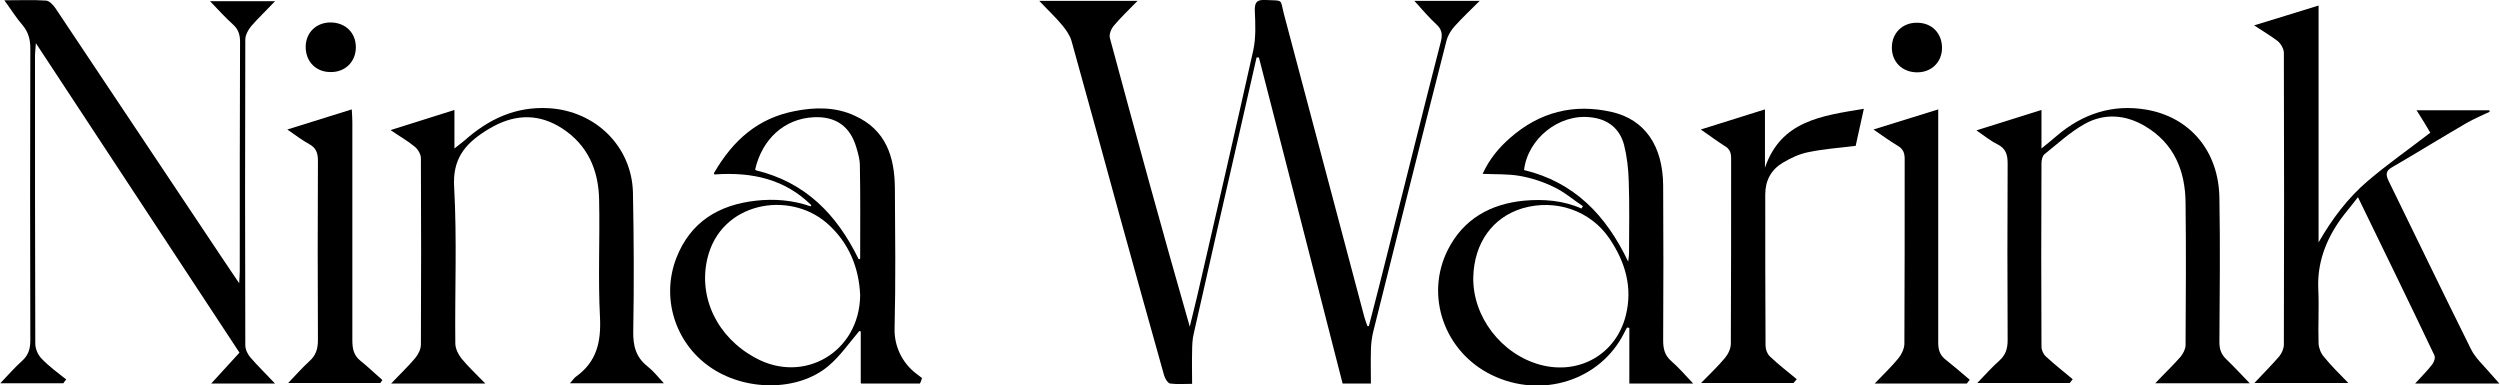
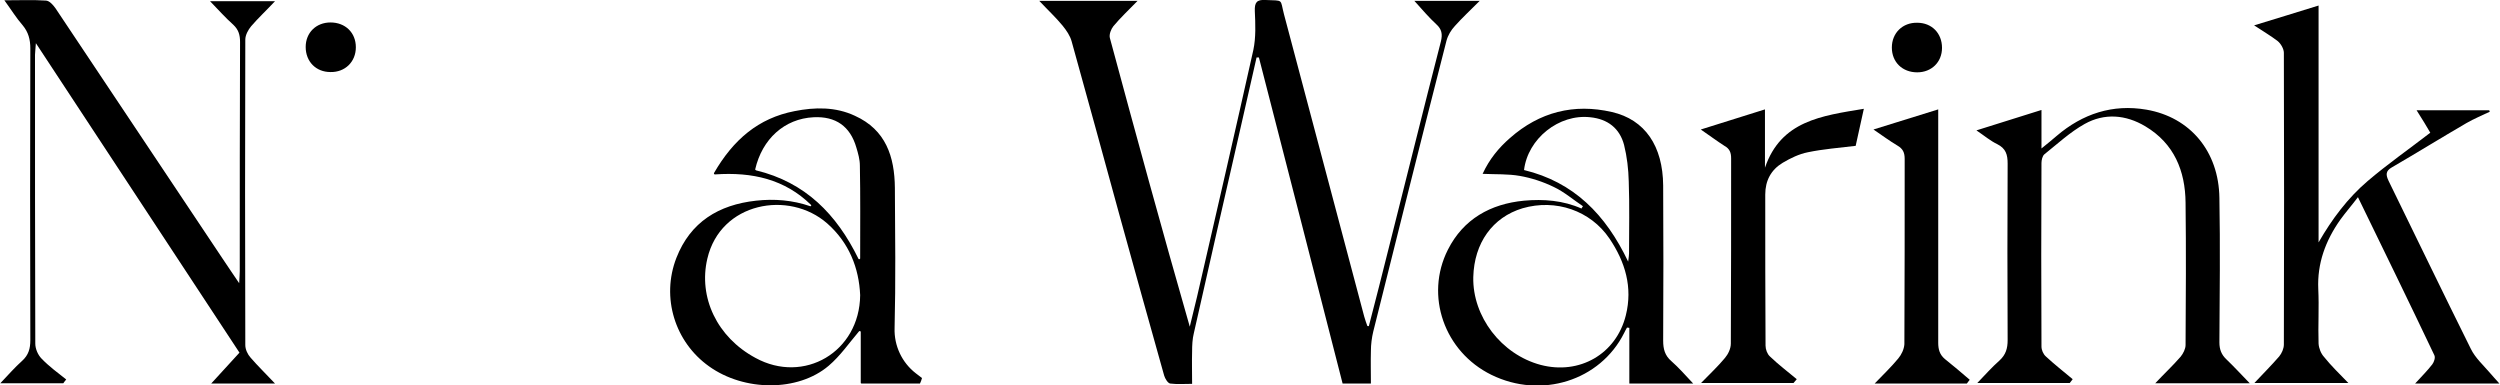
<svg xmlns="http://www.w3.org/2000/svg" version="1.1" id="Laag_1" x="0px" y="0px" viewBox="0 0 857.1 132.1" style="enable-background:new 0 0 857.1 132.1;" xml:space="preserve">
  <g>
    <path d="M469.3,111.8c2.3-8.9,4.6-17.8,6.8-26.7c6-23.6,11.8-47.3,17.9-70.9c0.6-2.5,0.3-4.2-1.6-5.9c-2.5-2.3-4.7-4.9-7.5-8   c7.8,0,14.6,0,22.4,0c-3.2,3.2-6,5.8-8.5,8.6c-1.3,1.4-2.4,3.2-2.9,5.1c-8.5,33.2-16.8,66.5-25.1,99.7c-0.5,2.1-0.8,4.4-0.8,6.6   c-0.1,3.7,0,7.3,0,11.2c-3.3,0-6.3,0-9.7,0c-9.5-37.2-19.1-74.5-28.7-111.8c-0.3,0-0.5,0-0.8,0c-1.9,8.5-3.9,17-5.8,25.5   c-5.3,23-10.5,46-15.7,69c-0.5,2-0.6,4.2-0.6,6.3c-0.1,3.5,0,7.1,0,11.1c-2.7,0-5.1,0.2-7.5-0.1c-0.8-0.1-1.8-1.7-2.1-2.8   c-5.2-18.4-10.3-36.9-15.4-55.3c-5.4-19.7-10.8-39.5-16.3-59.2c-0.5-1.9-1.8-3.8-3.1-5.4c-2.3-2.8-5-5.3-8-8.5   c11.4,0,22.2,0,33.7,0c-3.1,3.2-5.9,5.8-8.3,8.7c-0.8,1-1.5,2.8-1.2,4c8.9,33,17.9,65.9,27.4,99c0.8-3.4,1.7-6.9,2.5-10.3   c6.5-28.2,13-56.4,19.3-84.6c0.9-4.3,0.7-8.9,0.5-13.3c-0.1-2.9,0.6-4,3.7-3.8c6.3,0.3,4.9-0.5,6.3,4.9   c9.2,34.5,18.3,69.1,27.5,103.6c0.3,1.1,0.7,2.2,1.1,3.3C468.9,111.8,469.1,111.8,469.3,111.8z" />
    <path d="M772.8,8.7c7.6-2.3,14.6-4.5,22.1-6.8c0,27.4,0,54.3,0,81.2c4.6-8,10-15.2,16.8-21c6.8-5.8,14.1-10.9,21.5-16.6   c-1.2-2.1-2.8-4.7-4.7-7.7c8.6,0,16.8,0,24.9,0c0.1,0.2,0.1,0.3,0.2,0.5c-2.7,1.3-5.4,2.4-8,3.9c-8.6,5-17,10.2-25.6,15.2   c-2.1,1.2-2.1,2.5-1.1,4.6c9.4,19.2,18.7,38.5,28.2,57.6c1.5,3.1,4.3,5.6,6.6,8.3c0.9,1.1,1.9,2.1,3.2,3.6c-9.8,0-18.9,0-28.9,0   c2.2-2.4,4.2-4.4,5.9-6.6c0.6-0.8,1.1-2.3,0.7-3.1c-8.5-17.9-17.2-35.7-26.2-54.2c-2.2,2.9-4.3,5.3-6.1,7.8   c-5,7.1-7.9,14.9-7.5,23.7c0.3,6.2-0.1,12.5,0.1,18.7c0.1,1.6,0.8,3.4,1.9,4.6c2.4,3,5.2,5.7,8.3,8.9c-11,0-21.3,0-32.2,0   c3.1-3.3,5.9-6.1,8.5-9.1c0.9-1.1,1.6-2.7,1.6-4.1c0.1-33.3,0.1-66.6,0-100c0-1.3-1-3.1-2.1-4C778.7,12.4,776,10.8,772.8,8.7z" />
-     <path d="M195.4,131.4c0.9-1,1.4-1.8,2.1-2.3c7.1-5.1,8.6-11.9,8.2-20.3c-0.7-13.5,0-27-0.3-40.4c-0.2-10.1-3.9-18.7-12.7-24.4   c-7.6-4.9-15.5-5-23.5-0.7c-1,0.5-1.9,1.1-2.9,1.7c-7,4.5-11.2,9.6-10.6,19.2c1,17.8,0.2,35.6,0.4,53.5c0,1.8,1,3.8,2.1,5.2   c2.4,2.9,5.1,5.4,8.2,8.6c-11.1,0-21.4,0-32.3,0c3-3.2,5.8-5.8,8.3-8.8c1-1.2,1.9-3,1.9-4.6c0.1-21.3,0.1-42.6,0-63.9   c0-1.3-1-3-2.1-3.9c-2.4-2-5.1-3.5-8.3-5.7c7.6-2.4,14.6-4.6,21.9-6.9c0,4.4,0,8.3,0,13.2c1.5-1.2,2.4-1.9,3.3-2.6   c8.3-7.4,17.6-11.9,29.2-11.2c15.9,1,28.3,13.1,28.7,28.9c0.3,15.8,0.4,31.6,0.1,47.5c-0.1,5.1,0.9,9,5,12.2   c1.9,1.5,3.4,3.4,5.5,5.7C216.6,131.4,206.3,131.4,195.4,131.4z" />
    <path d="M699.9,37.7c0,4.5,0,8.4,0,13.2c2.1-1.7,3.7-3,5.2-4.3c8.9-7.6,19.2-11,30.8-9c15,2.6,24.8,14.3,25,30.3   c0.3,16.5,0.1,33,0,49.5c0,2.4,0.7,4.2,2.4,5.8c2.6,2.5,5.1,5.2,8,8.2c-11,0-21.3,0-32.4,0c3.2-3.4,6.1-6.1,8.7-9.1   c0.9-1.1,1.7-2.7,1.7-4c0.1-16.3,0.2-32.5,0-48.8c-0.1-10.9-3.9-20.3-13.8-26.2c-6.7-4-14-4.6-20.8-0.8c-5,2.8-9.3,6.8-13.8,10.4   c-0.7,0.6-1,2-1,3c-0.1,21-0.1,41.9,0,62.9c0,1.2,0.6,2.6,1.5,3.4c2.9,2.7,6.1,5.2,9.2,7.8c-0.3,0.4-0.7,0.9-1,1.3   c-10.3,0-20.6,0-31.7,0c2.7-2.8,5-5.4,7.6-7.7c2.2-2,2.8-4.2,2.8-7c-0.1-20.2-0.1-40.3,0-60.5c0-3.1-0.6-5.2-3.6-6.7   c-2.3-1.1-4.3-2.8-7.1-4.7C685.5,42.2,692.5,40,699.9,37.7z" />
    <path d="M1.5,0.1c5.4,0,9.9-0.2,14.3,0.1C17,0.3,18.2,1.7,19,2.8c19.1,28.6,38.1,57.1,57.2,85.7c1.8,2.6,3.5,5.3,5.8,8.6   c0.1-2,0.2-3.1,0.2-4.1c0-26.2,0-52.4,0.1-78.6c0-2.4-0.5-4.2-2.3-5.9C77.3,6.1,75,3.5,72,0.4c7.7,0,14.6,0,22.3,0   c-3,3.2-5.8,5.8-8.2,8.6c-1,1.2-2,3-2,4.6c-0.1,34.9-0.1,69.8,0,104.7c0,1.5,0.8,3.2,1.8,4.3c2.5,2.9,5.3,5.6,8.4,8.9   c-7.5,0-14.3,0-21.9,0c3.4-3.7,6.4-7,9.7-10.6C59,85.8,35.9,50.7,12.3,14.8c-0.1,2-0.3,3-0.3,4c0,33,0,66,0.1,99   c0,1.8,0.9,3.9,2.2,5.2c2.5,2.6,5.5,4.8,8.4,7.1c-0.3,0.4-0.7,0.8-1,1.3c-7,0-13.9,0-21.6,0c2.7-2.8,4.9-5.4,7.5-7.7   c2.2-2,2.8-4.2,2.8-7.1c-0.1-33.3-0.1-66.7,0-100c0-3.1-0.7-5.6-2.6-7.9C5.6,6.2,3.9,3.4,1.5,0.1z" />
    <path d="M580.5,131.5c-7.7,0-14.5,0-21.9,0c0-6.4,0-12.7,0-19.1c-0.3,0-0.5-0.1-0.8-0.1c-0.3,0.6-0.7,1.2-1,1.9   c-8.2,16.3-28.4,22.7-45.5,14.3c-16.1-7.9-22.9-27.1-14.9-42.9c5.3-10.5,14.6-15.7,26.1-16.8c6.7-0.6,13.4-0.1,19.7,2.7   c0.2-0.3,0.3-0.6,0.5-0.8c-3.3-2.2-6.4-4.9-10-6.6c-3.7-1.8-7.7-3.1-11.7-3.8c-4-0.7-8.2-0.5-12.7-0.7c2.3-5,5.5-8.9,9.4-12.3   c10.1-8.9,21.9-11.9,34.9-8.9c11.4,2.6,17.5,11.7,17.6,25.2c0.1,17.7,0.1,35.4,0,53.2c0,2.9,0.6,5.1,2.8,7   C575.5,126,577.7,128.5,580.5,131.5z M505.1,95c-0.3,13.5,9.6,26.5,23.1,30.1c13.3,3.5,25.9-3.7,29.2-17c2.4-9.6-0.2-18.3-5.6-26.3   c-6.5-9.6-18.4-13.7-29.8-10.4C511.7,74.5,505.4,83.3,505.1,95z M558.2,89.7c0.2-1.6,0.3-2.2,0.3-2.8c0-8.2,0.2-16.5-0.1-24.7   c-0.1-4.2-0.6-8.5-1.6-12.5c-1.5-5.7-5.6-8.9-11.6-9.5c-10.7-1.2-21.4,7.3-22.7,18.1C539.5,62.4,550.5,73.5,558.2,89.7z" />
    <path d="M278,70.2c-8.9-8.7-20-11.3-32.9-10.4c-0.3,0-0.4-0.3-0.3-0.5c6.6-11.4,15.2-18.8,27.6-21.2c7-1.4,14.1-1.5,20.7,1.6   c10.6,4.8,13.6,14,13.7,24.7c0.1,16,0.3,32.1-0.1,48.1c-0.2,6,2.5,11.8,7.3,15.5c0.7,0.5,1.4,1.1,2.1,1.6c-0.3,1-0.3,1-0.7,1.9   l-20,0c-0.2,0-0.3-0.1-0.3-0.3v-17.4c0-0.3-0.4-0.4-0.6-0.2c-3.4,4-6.4,8.4-10.4,11.8c-10.6,9-29,8.8-41,0.2   c-11.7-8.3-16.5-23.6-11.2-37.2c4.8-12.3,14.5-18.2,27.3-19.6c6.3-0.7,12.5-0.2,18.6,1.9C278,70.8,278.3,70.4,278,70.2z    M294.9,101.2C294.9,101.2,294.9,101.2,294.9,101.2c-0.4-9.3-3.8-18-11.3-24.6c-13.1-11.5-36.6-7.3-41.1,12.1   c-3.1,13.2,3.3,26.9,16.5,34C275.6,131.8,294.7,120.7,294.9,101.2z M259.2,58.4c16.9,4.1,27.6,15,35.1,30.3   c0.1,0.3,0.6,0.2,0.6-0.1c0-11.1,0.1-21.5-0.1-31.8c0-2.1-0.6-4.2-1.2-6.2c-2.1-7.3-7.1-10.8-14.7-10.4c-9.9,0.5-17.6,7.4-20,17.9   C258.9,58.2,259.1,58.3,259.2,58.4z" />
    <path d="M583.1,44.4c7.7-2.4,14.6-4.6,22-6.9c0,7,0,13.5,0,20c5.5-16.1,19.4-17.8,33.9-20.2c-1,4.7-2,8.9-2.8,12.7   c-5.8,0.7-11.1,1.1-16.4,2.2c-3,0.6-5.9,2-8.6,3.6c-4,2.4-6,6.1-6,10.9c0,17.3,0,34.6,0.1,51.8c0,1.3,0.6,2.9,1.5,3.7   c2.9,2.8,6.1,5.2,9.2,7.8c-0.4,0.4-0.7,0.9-1.1,1.3c-10.3,0-20.6,0-31.7,0c3-3.1,5.8-5.7,8.2-8.6c1.1-1.3,2-3.2,2-4.9   c0.1-21.2,0.1-42.4,0.1-63.5c0-2-0.5-3.3-2.3-4.3C588.7,48.4,586.3,46.6,583.1,44.4z" />
-     <path d="M98.5,44.4c7.8-2.4,14.7-4.6,22.1-6.9c0.1,1.7,0.2,3,0.2,4.3c0,25,0,49.9,0,74.9c0,2.9,0.5,5.2,2.8,7   c2.6,2.1,5,4.4,7.5,6.6c-0.2,0.3-0.5,0.7-0.7,1c-10.3,0-20.5,0-31.6,0c2.6-2.7,4.8-5.2,7.2-7.4c2.3-2,3-4.3,3-7.3   c-0.1-20.5-0.1-41,0-61.5c0-2.6-0.6-4.4-3-5.7C103.6,48.1,101.4,46.4,98.5,44.4z" />
    <path d="M642.3,44.4c7.8-2.4,14.7-4.6,22.2-6.9c0,1.8,0,3.1,0,4.4c0,25.2,0,50.4,0,75.6c0,2.3,0.5,4.1,2.3,5.6   c2.9,2.3,5.7,4.7,8.5,7.1c-0.3,0.4-0.7,0.9-1,1.3c-10.3,0-20.6,0-31.6,0c2.9-3,5.7-5.7,8.1-8.6c1.1-1.3,2-3.2,2.1-4.9   c0.1-21.2,0.1-42.4,0.1-63.5c0-2.2-0.6-3.5-2.5-4.6C647.8,48.3,645.4,46.5,642.3,44.4z" />
    <path d="M104.8,16.1c0-4.9,3.6-8.4,8.5-8.4c5.1,0,8.7,3.5,8.7,8.5c0,5-3.7,8.6-8.7,8.5C108.3,24.7,104.8,21.1,104.8,16.1z" />
    <path d="M665.8,16.4c0,4.9-3.6,8.4-8.5,8.4c-5.1,0-8.7-3.5-8.7-8.5c0-5,3.7-8.6,8.7-8.5C662.3,7.8,665.8,11.4,665.8,16.4z" />
  </g>
</svg>